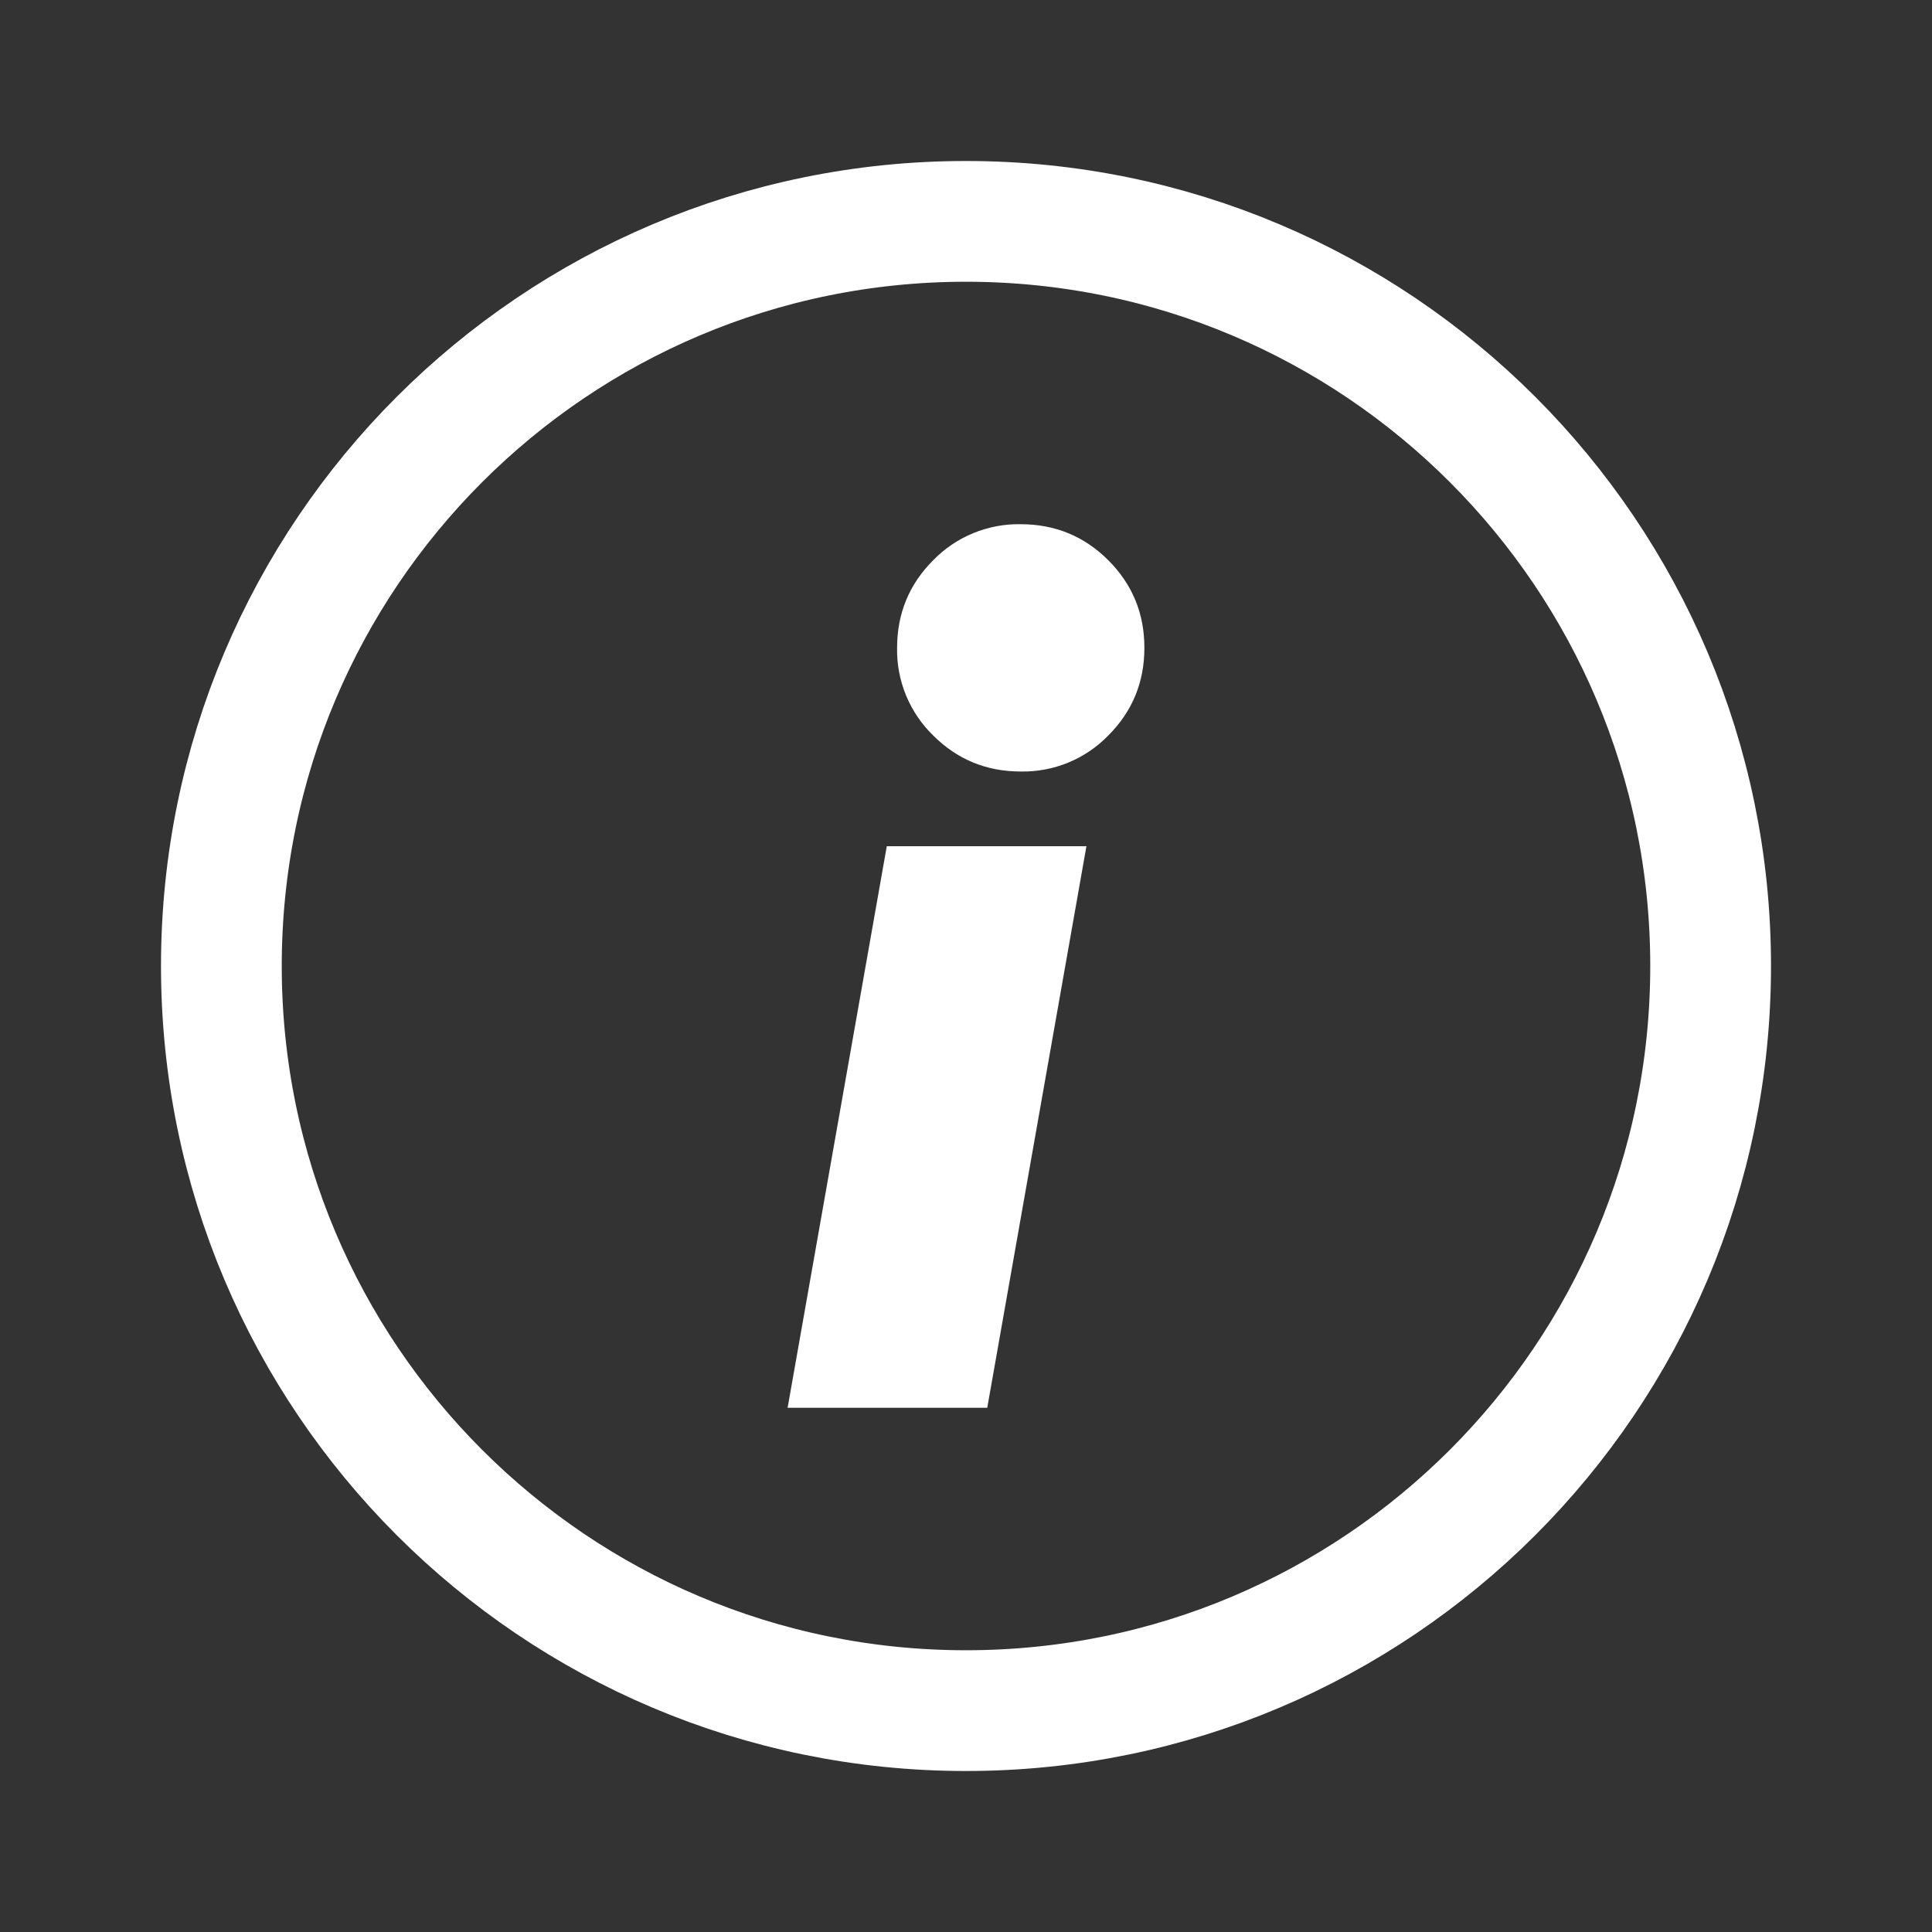
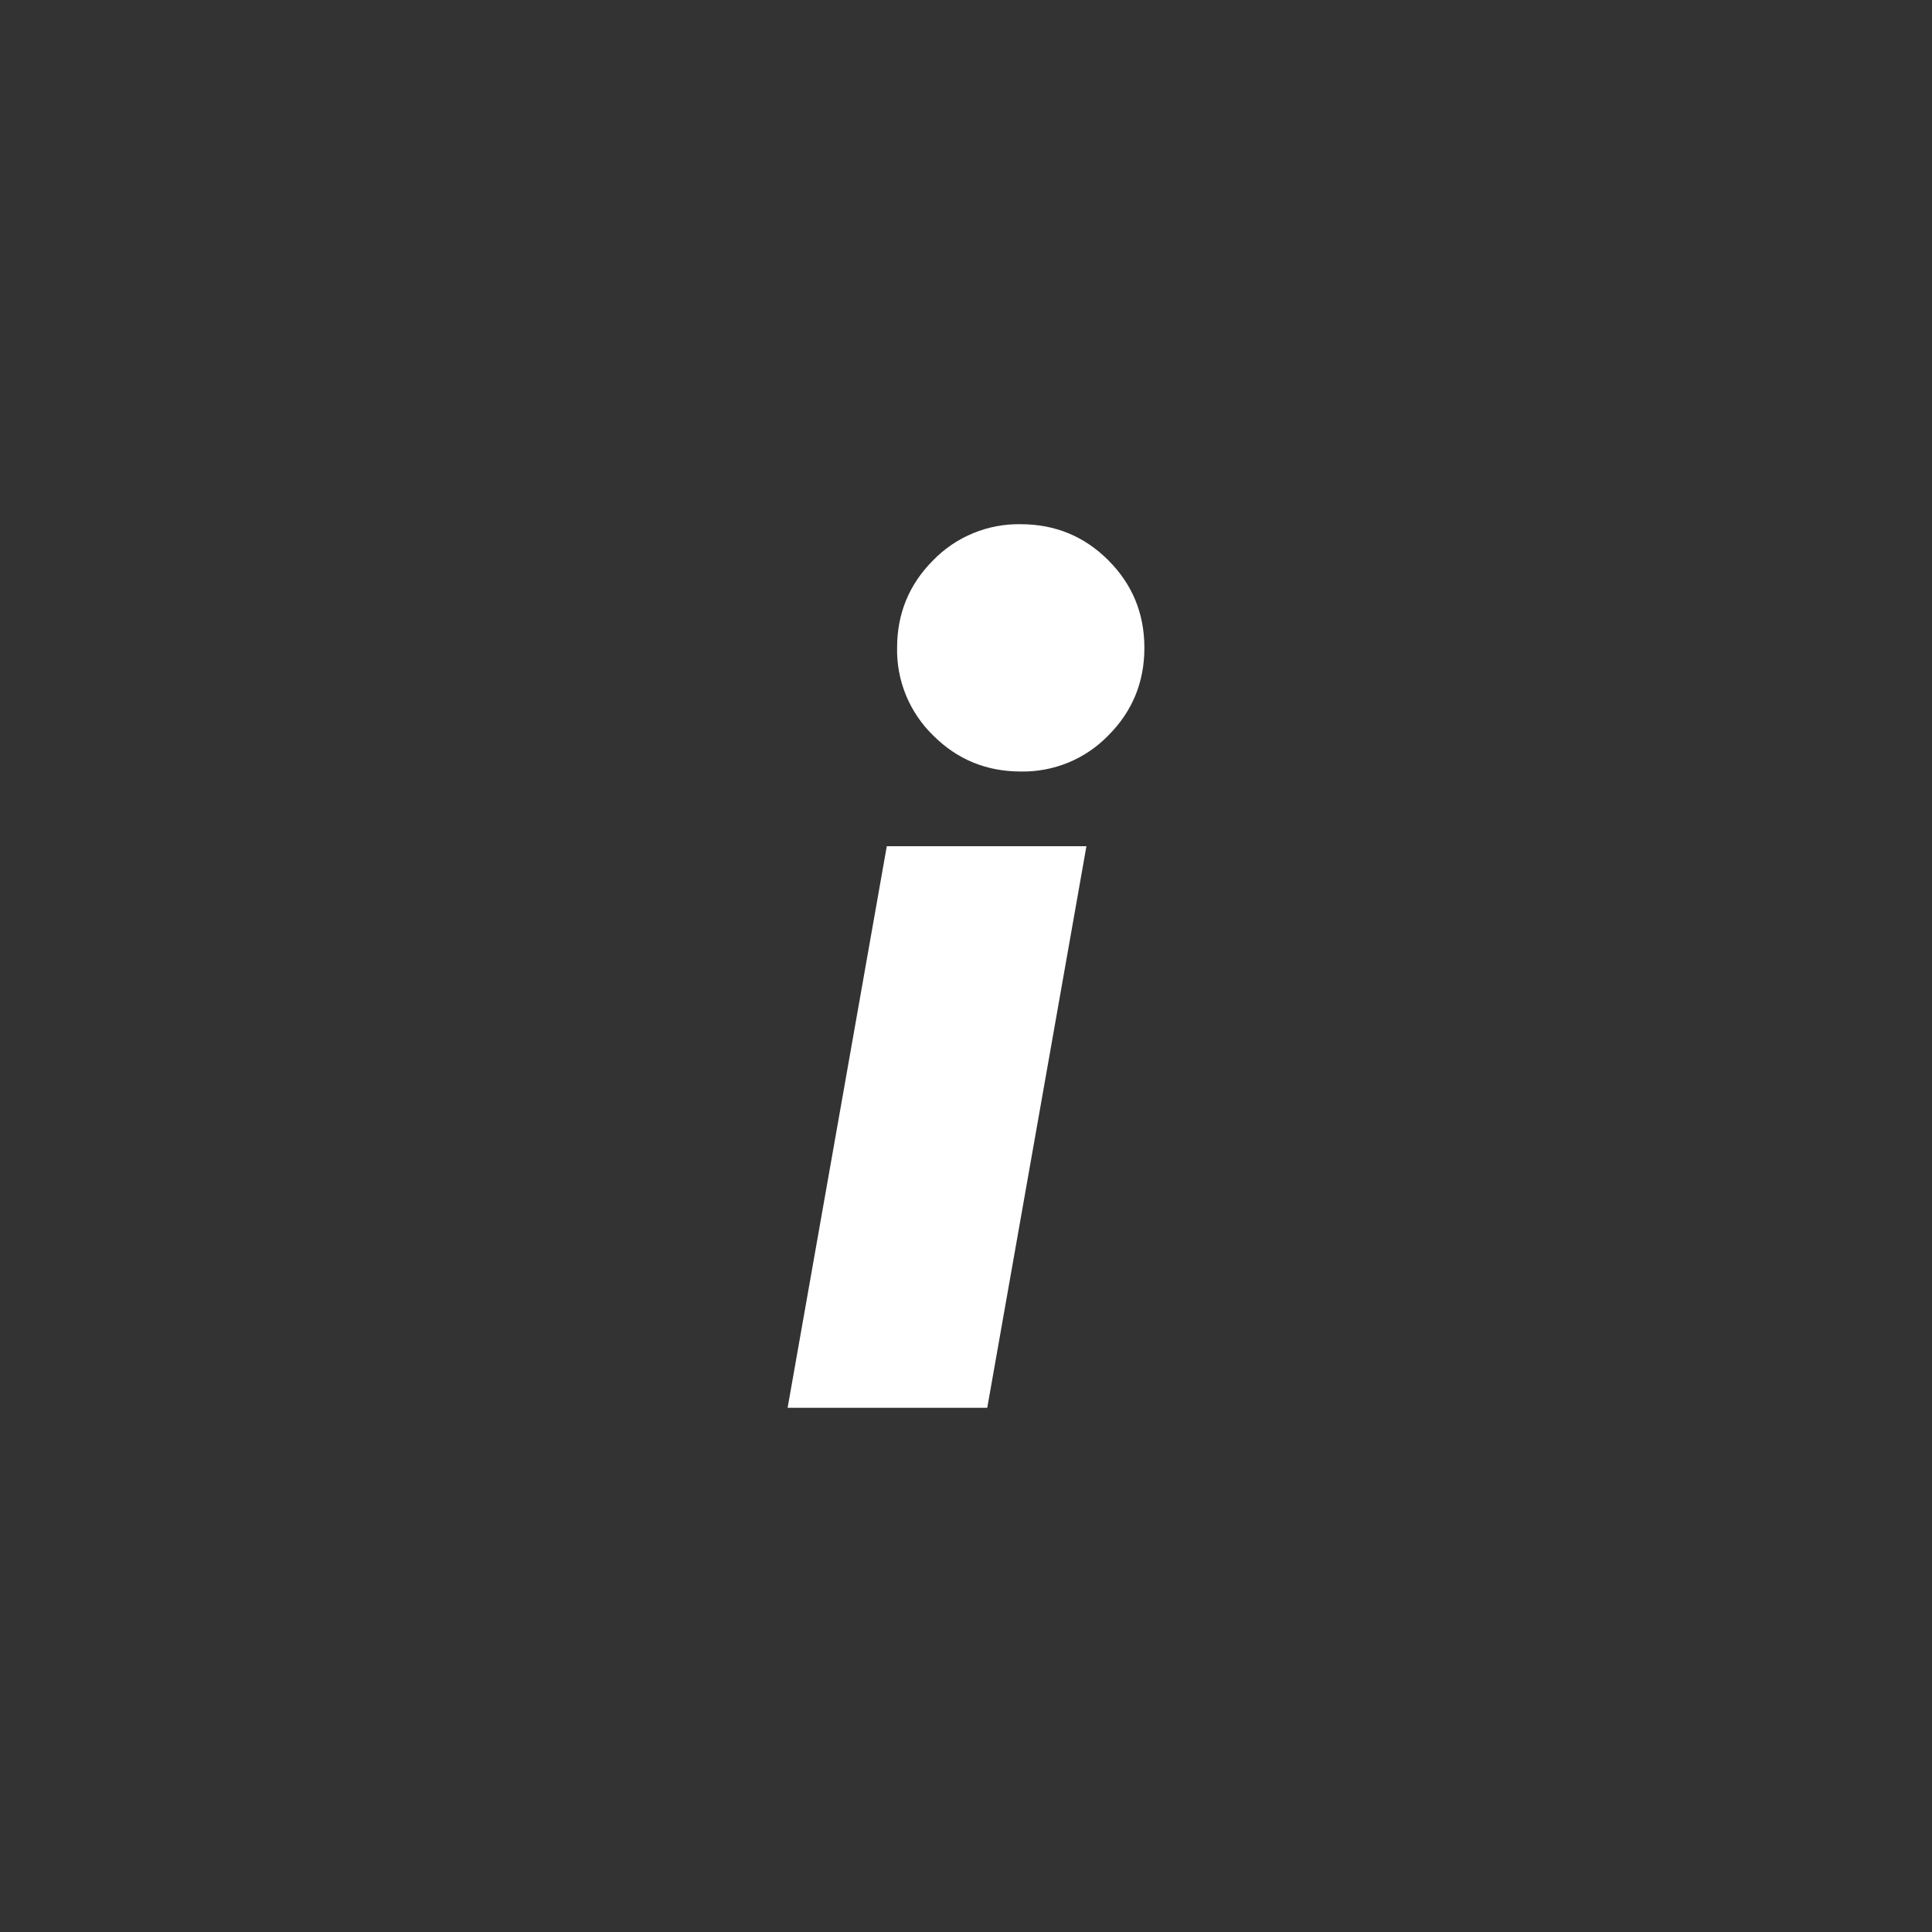
<svg xmlns="http://www.w3.org/2000/svg" width="24" height="24" viewBox="0 0 24 24" fill="none">
  <rect x="0" y="0" width="24" height="24" fill="#333333" stroke="none" />
-   <path d="M12 21.25C17.109 21.25 21.25 17.109 21.25 12C21.25 6.891 17.109 2.75 12 2.75C6.891 2.75 2.75 6.891 2.75 12C2.75 17.109 6.891 21.25 12 21.25Z" stroke="white" stroke-width="1.5" />
  <path d="M11.016 10.512H13.496L12.264 17.488H9.784L11.016 10.512ZM11.144 8.048C11.144 7.621 11.294 7.258 11.592 6.96C11.733 6.815 11.902 6.7 12.09 6.623C12.277 6.546 12.478 6.508 12.68 6.512C13.107 6.512 13.47 6.662 13.768 6.96C14.067 7.259 14.216 7.621 14.216 8.048C14.216 8.475 14.066 8.838 13.768 9.136C13.627 9.281 13.458 9.396 13.271 9.473C13.083 9.55 12.882 9.588 12.68 9.584C12.253 9.584 11.89 9.434 11.592 9.136C11.447 8.995 11.332 8.825 11.255 8.638C11.178 8.451 11.14 8.25 11.144 8.048Z" fill="white" />
</svg>